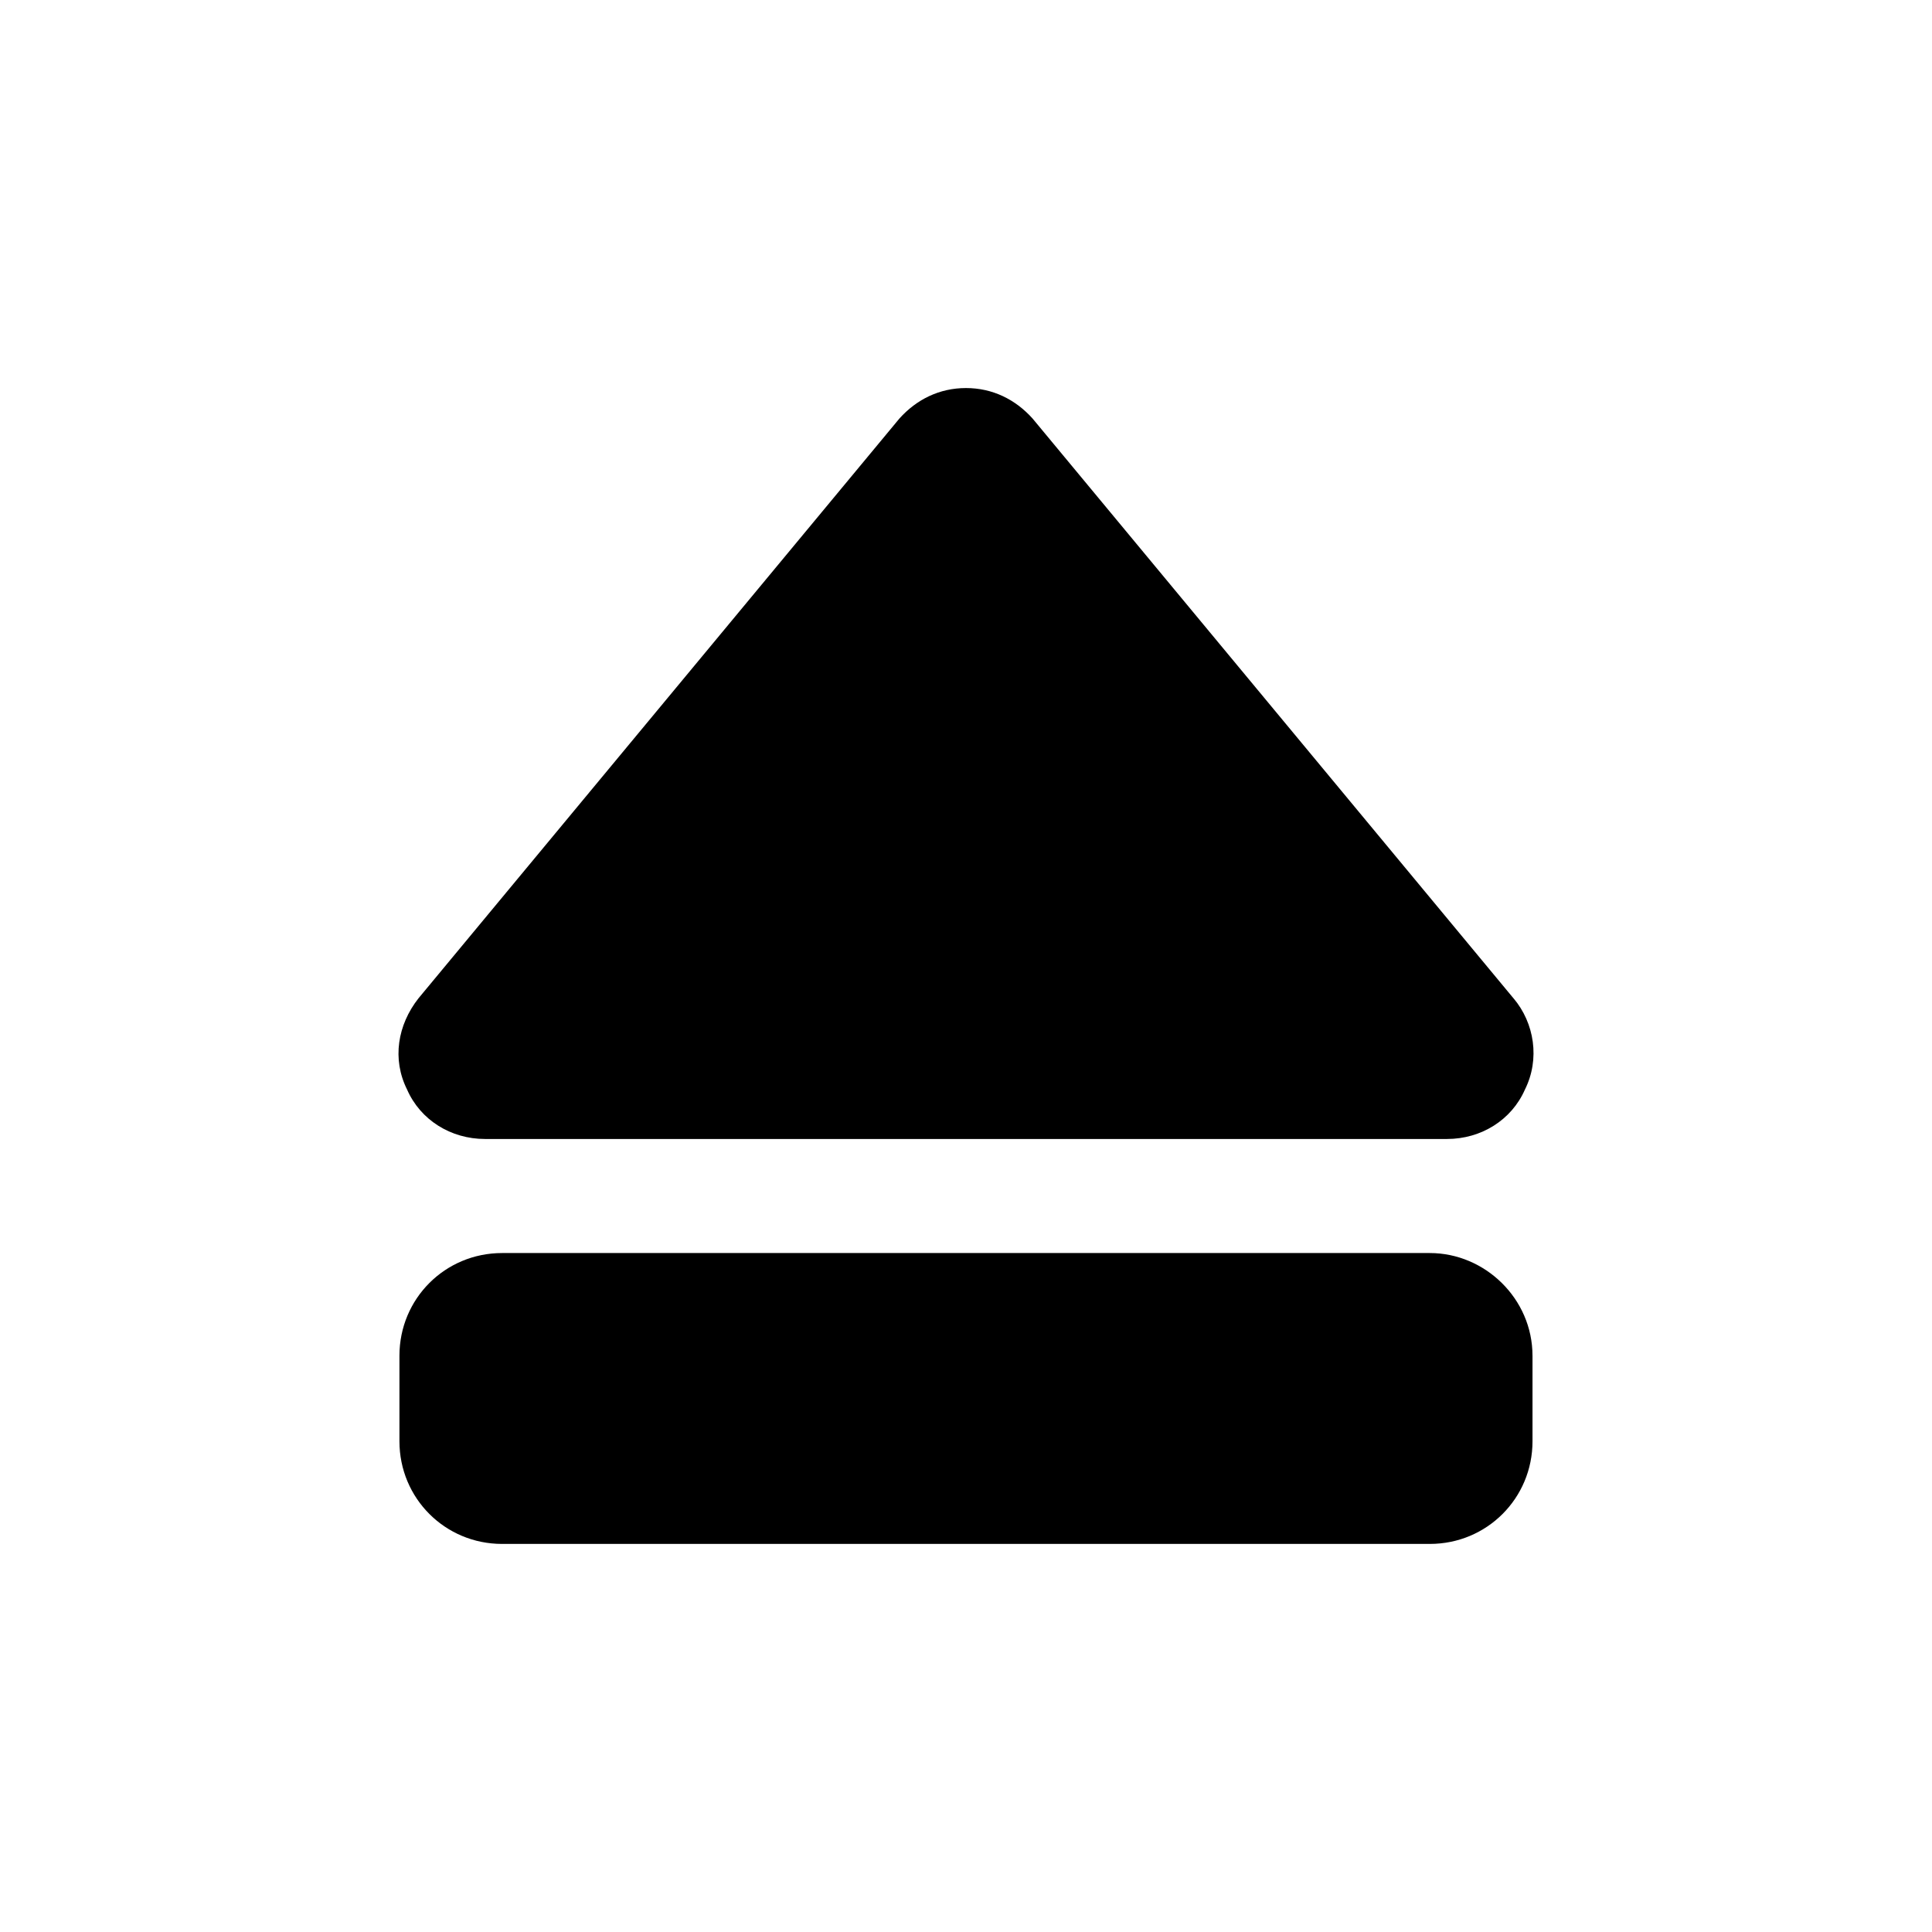
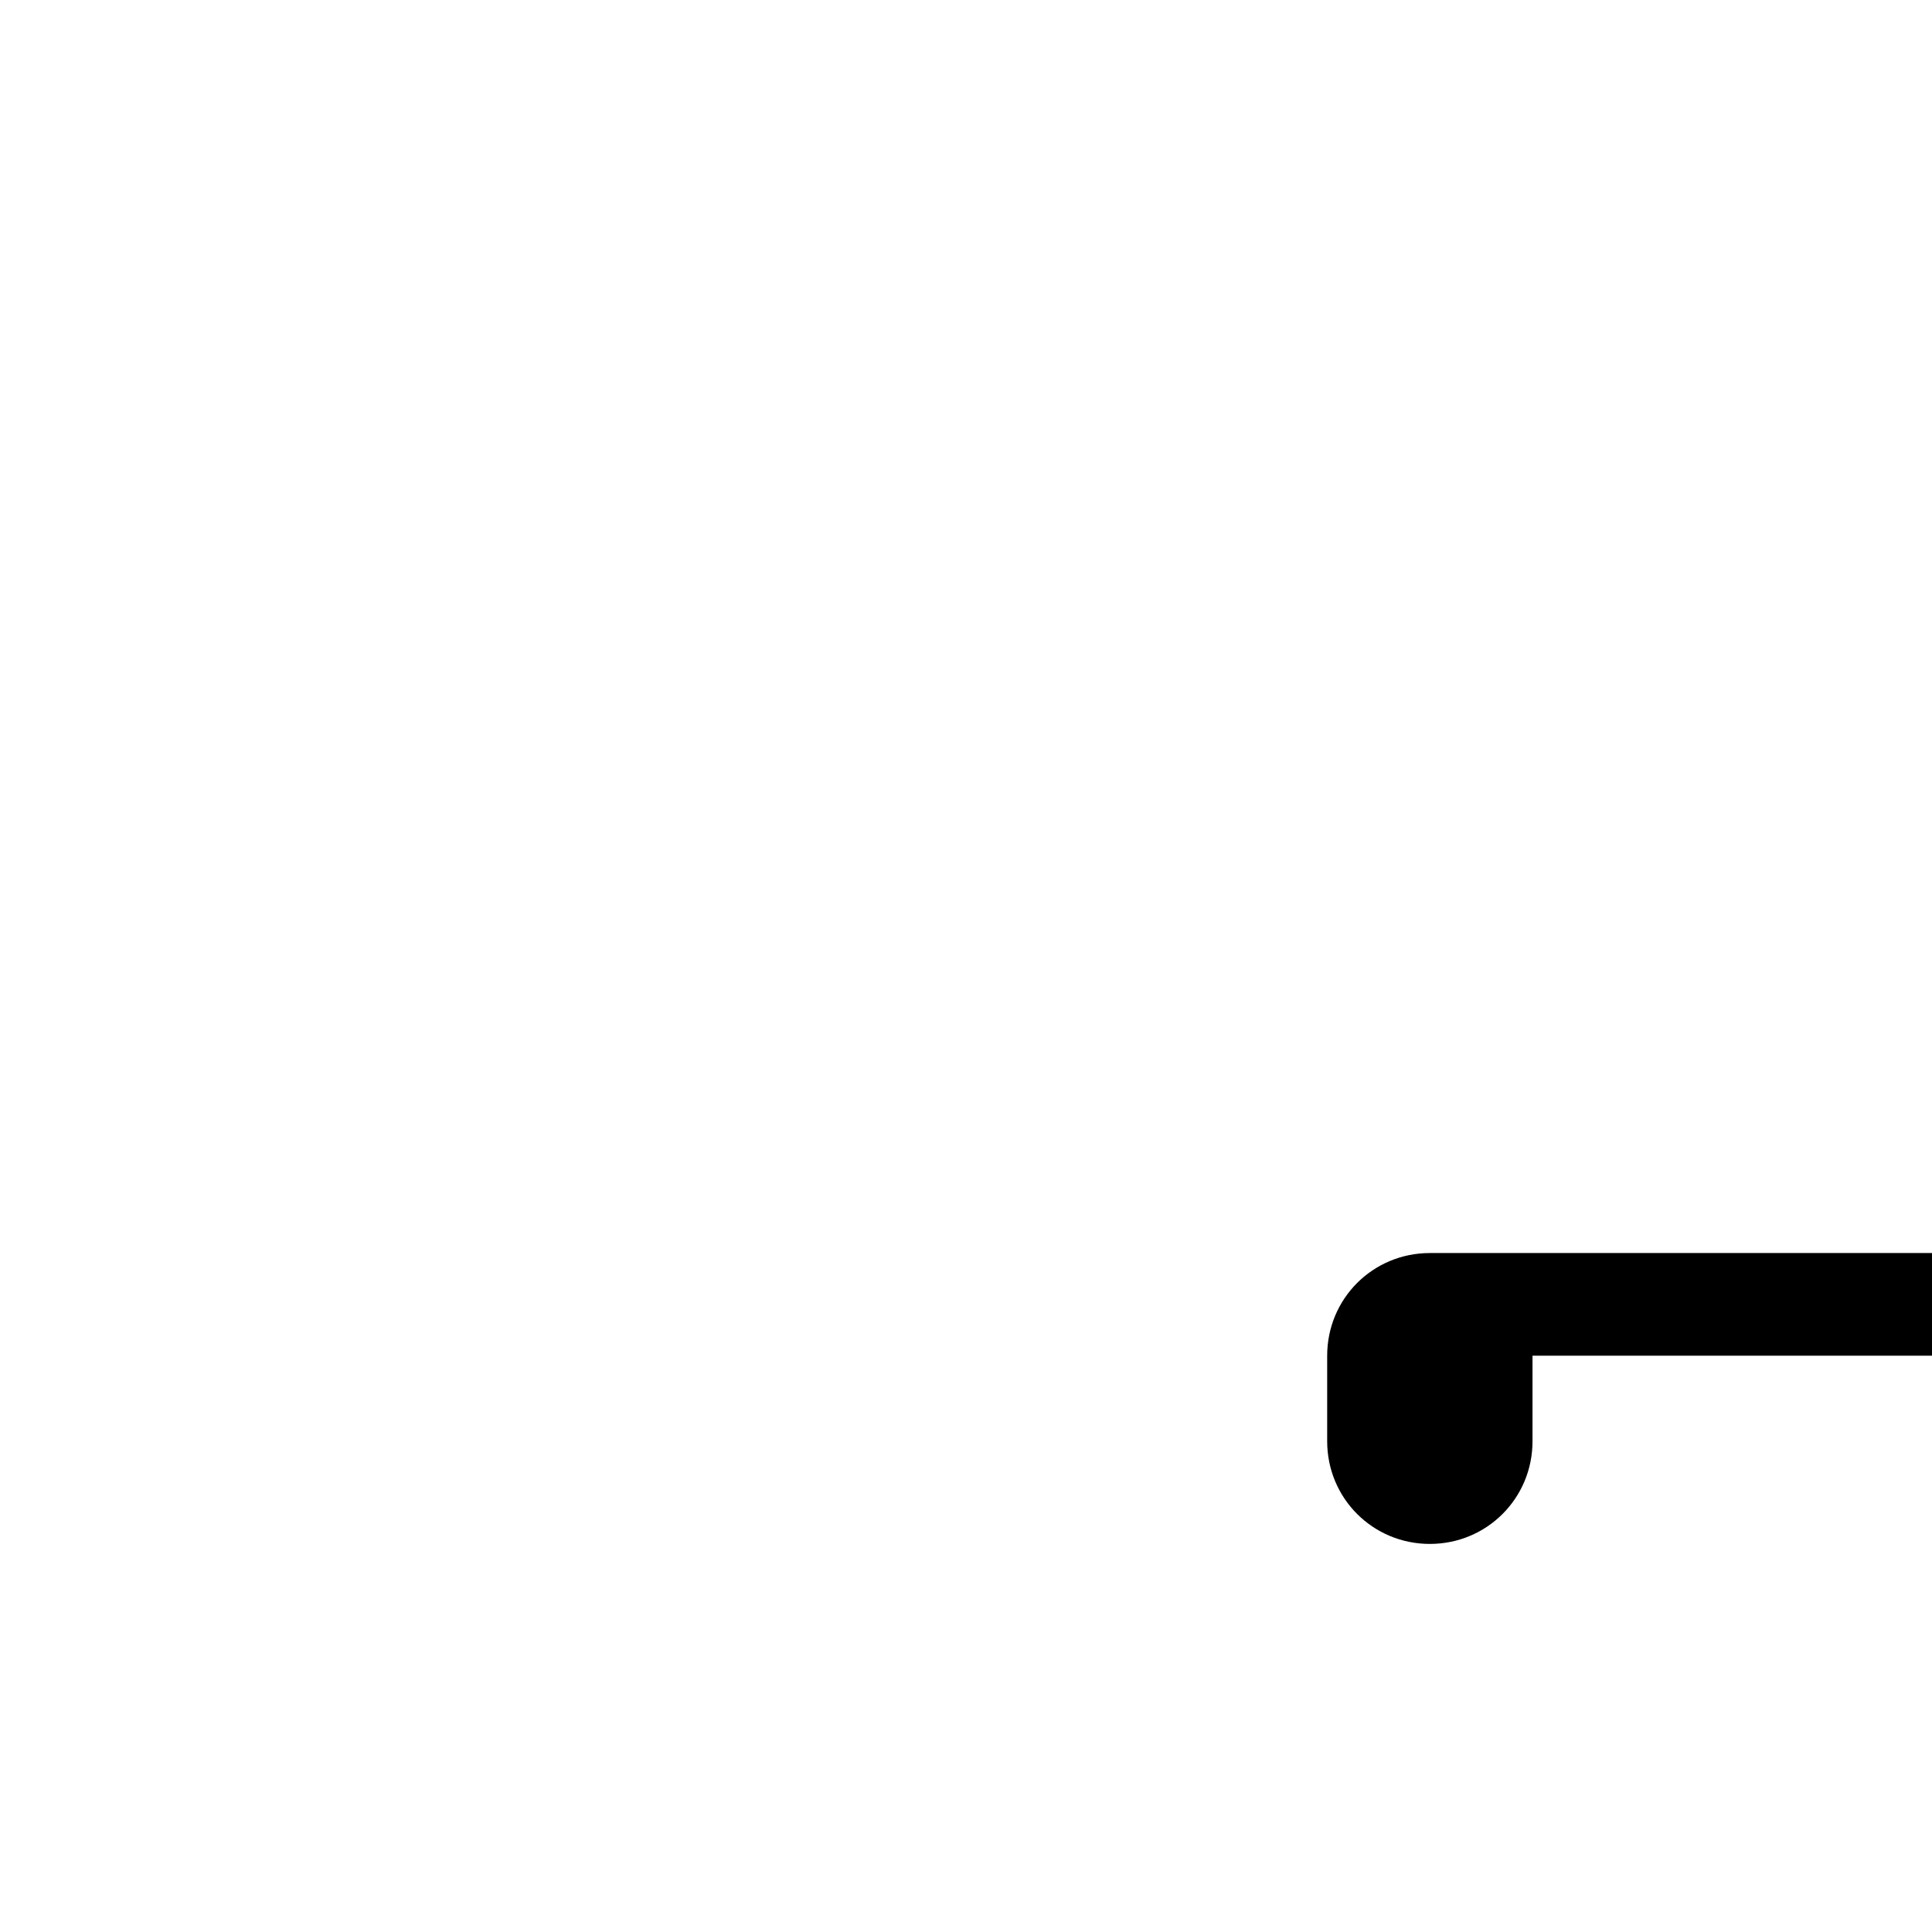
<svg xmlns="http://www.w3.org/2000/svg" fill="#000000" width="800px" height="800px" version="1.1" viewBox="144 144 512 512">
  <g>
-     <path d="m550.13 503.28v22.668c0 15.113-12.09 27.207-27.207 27.207h-245.86c-15.113 0-27.207-12.09-27.207-27.207v-22.672c0-15.113 12.09-27.207 27.207-27.207h245.86c14.609 0.004 27.203 12.094 27.203 27.211z" />
-     <path d="m545.09 408.56-127.46-153.66c-4.535-5.039-10.578-8.062-17.633-8.062s-13.098 3.023-17.633 8.062l-127.46 153.66c-5.543 7.055-7.055 16.121-3.023 24.184 3.527 8.062 11.586 13.098 20.656 13.098h254.93c9.07 0 17.129-5.039 20.656-13.098 4.031-8.062 2.519-17.633-3.023-24.184z" />
+     <path d="m550.13 503.28v22.668c0 15.113-12.09 27.207-27.207 27.207c-15.113 0-27.207-12.09-27.207-27.207v-22.672c0-15.113 12.09-27.207 27.207-27.207h245.86c14.609 0.004 27.203 12.094 27.203 27.211z" />
  </g>
</svg>